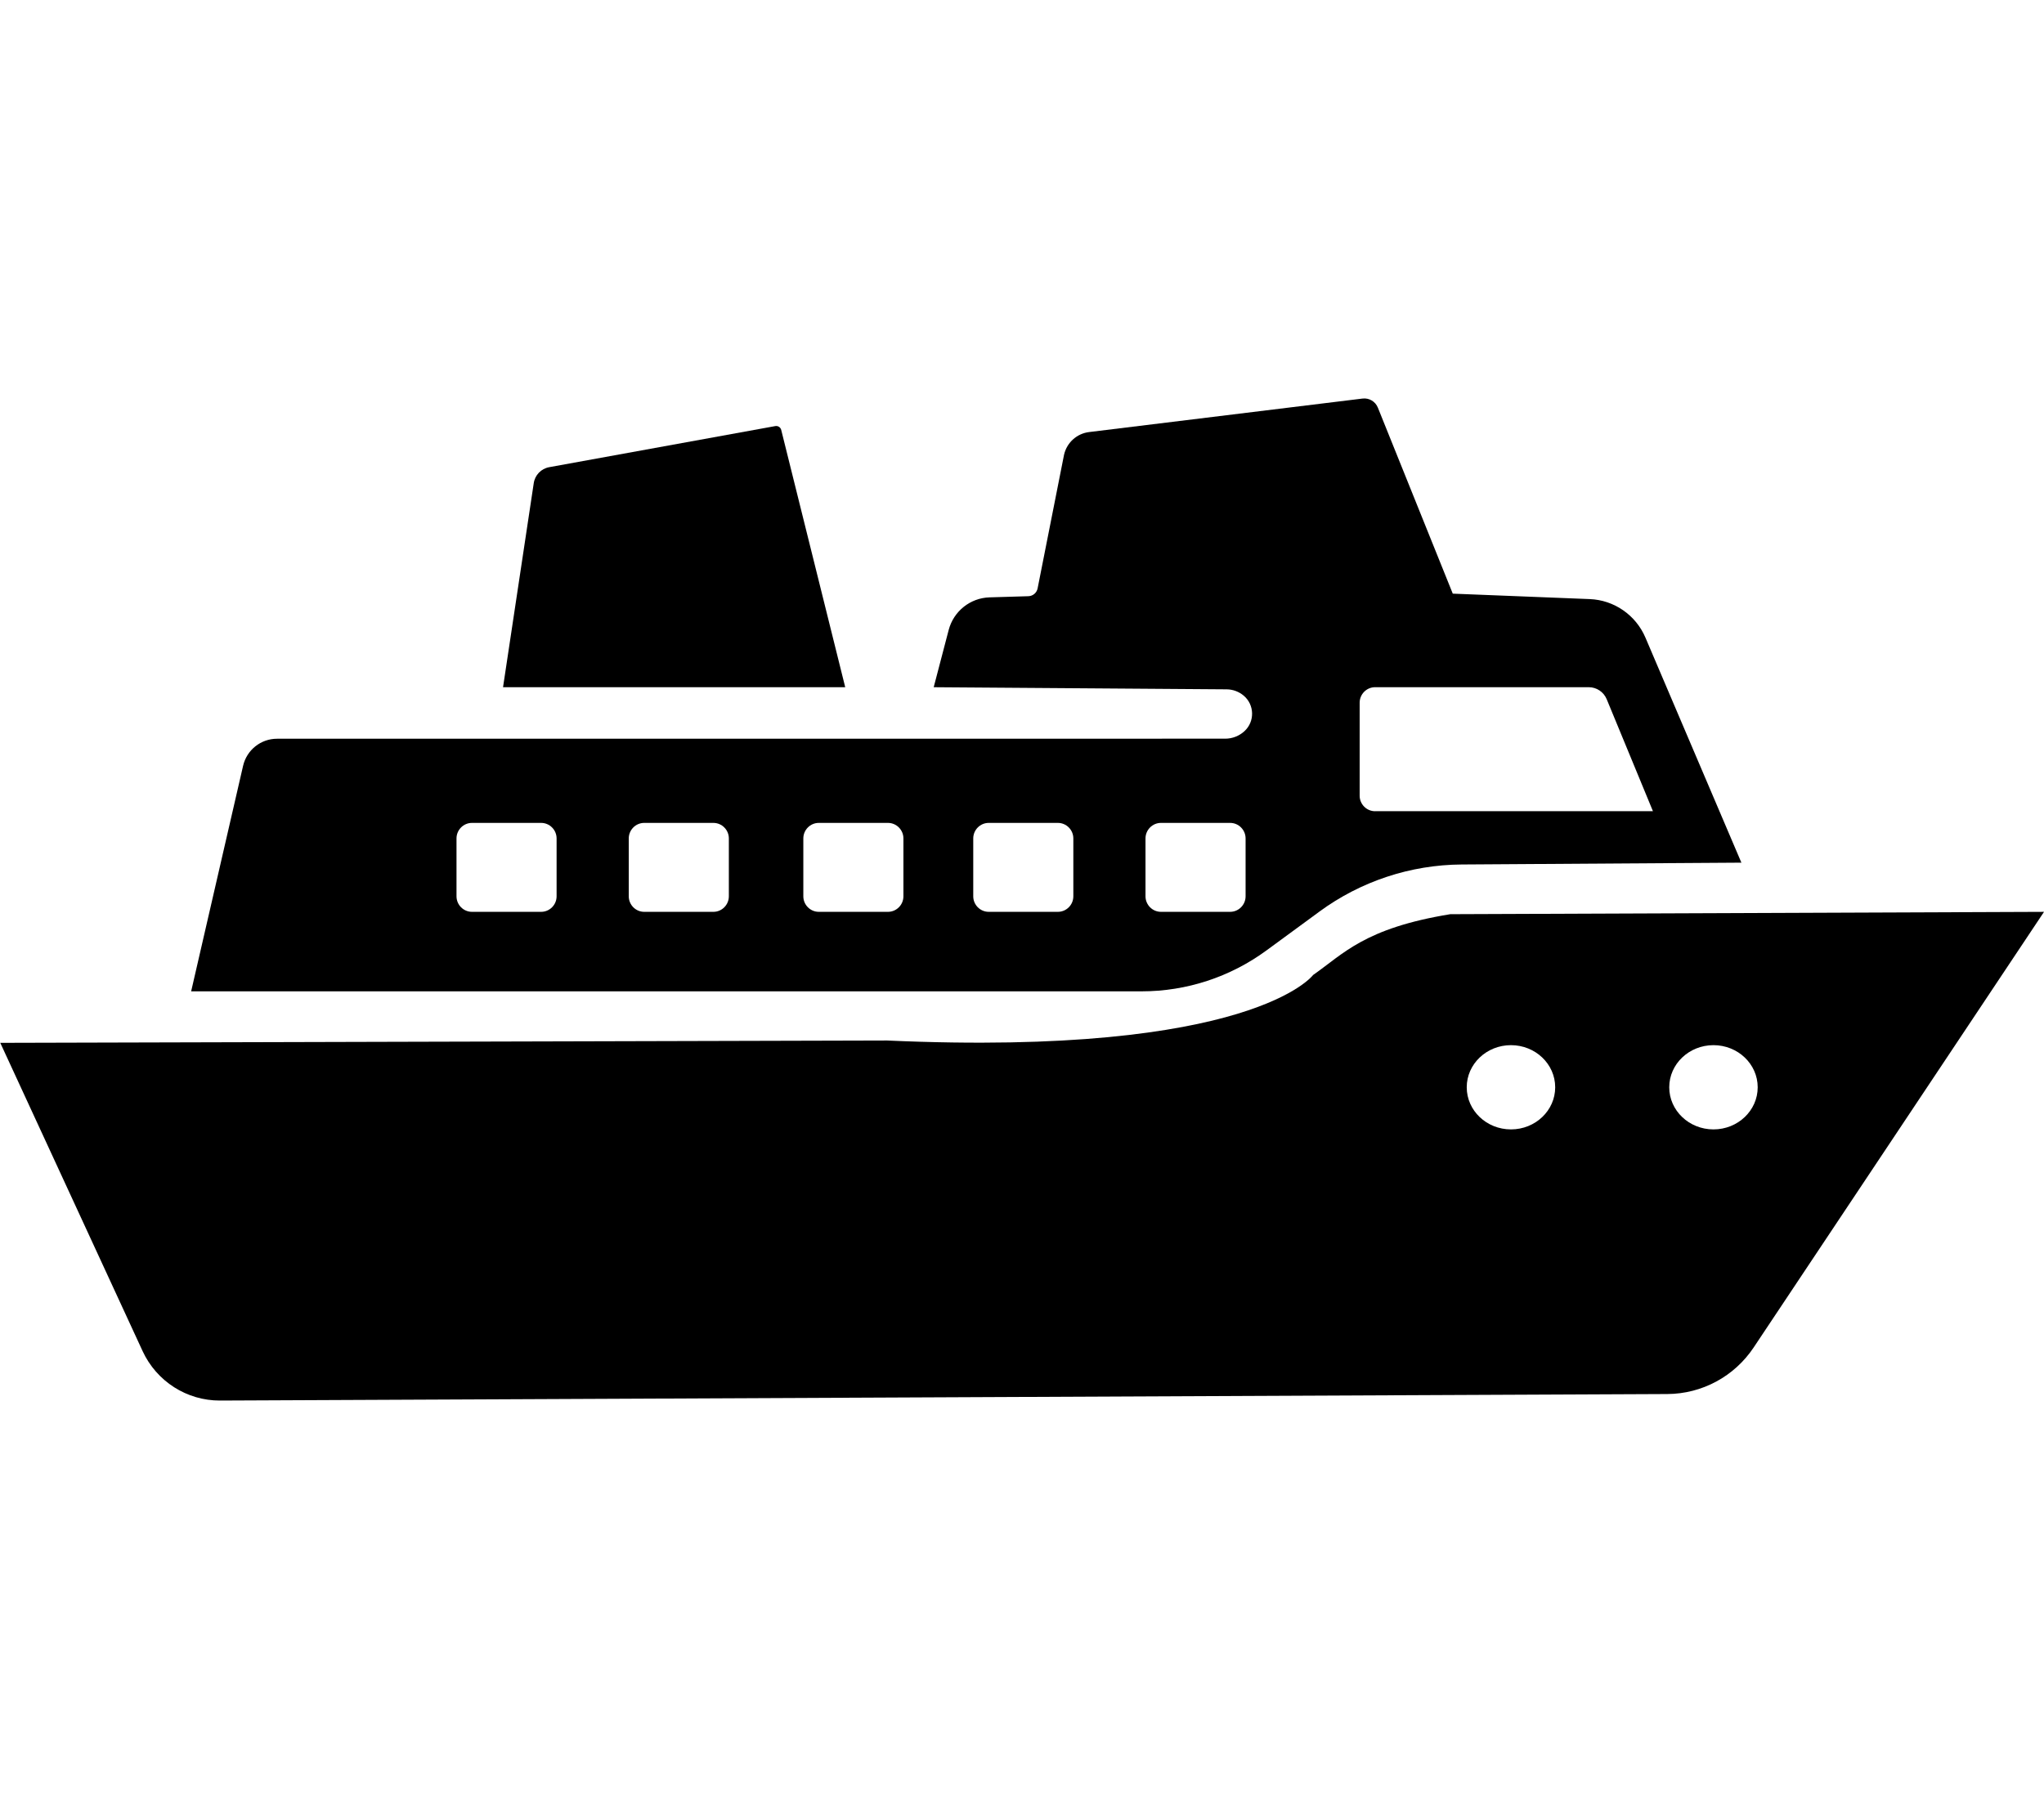
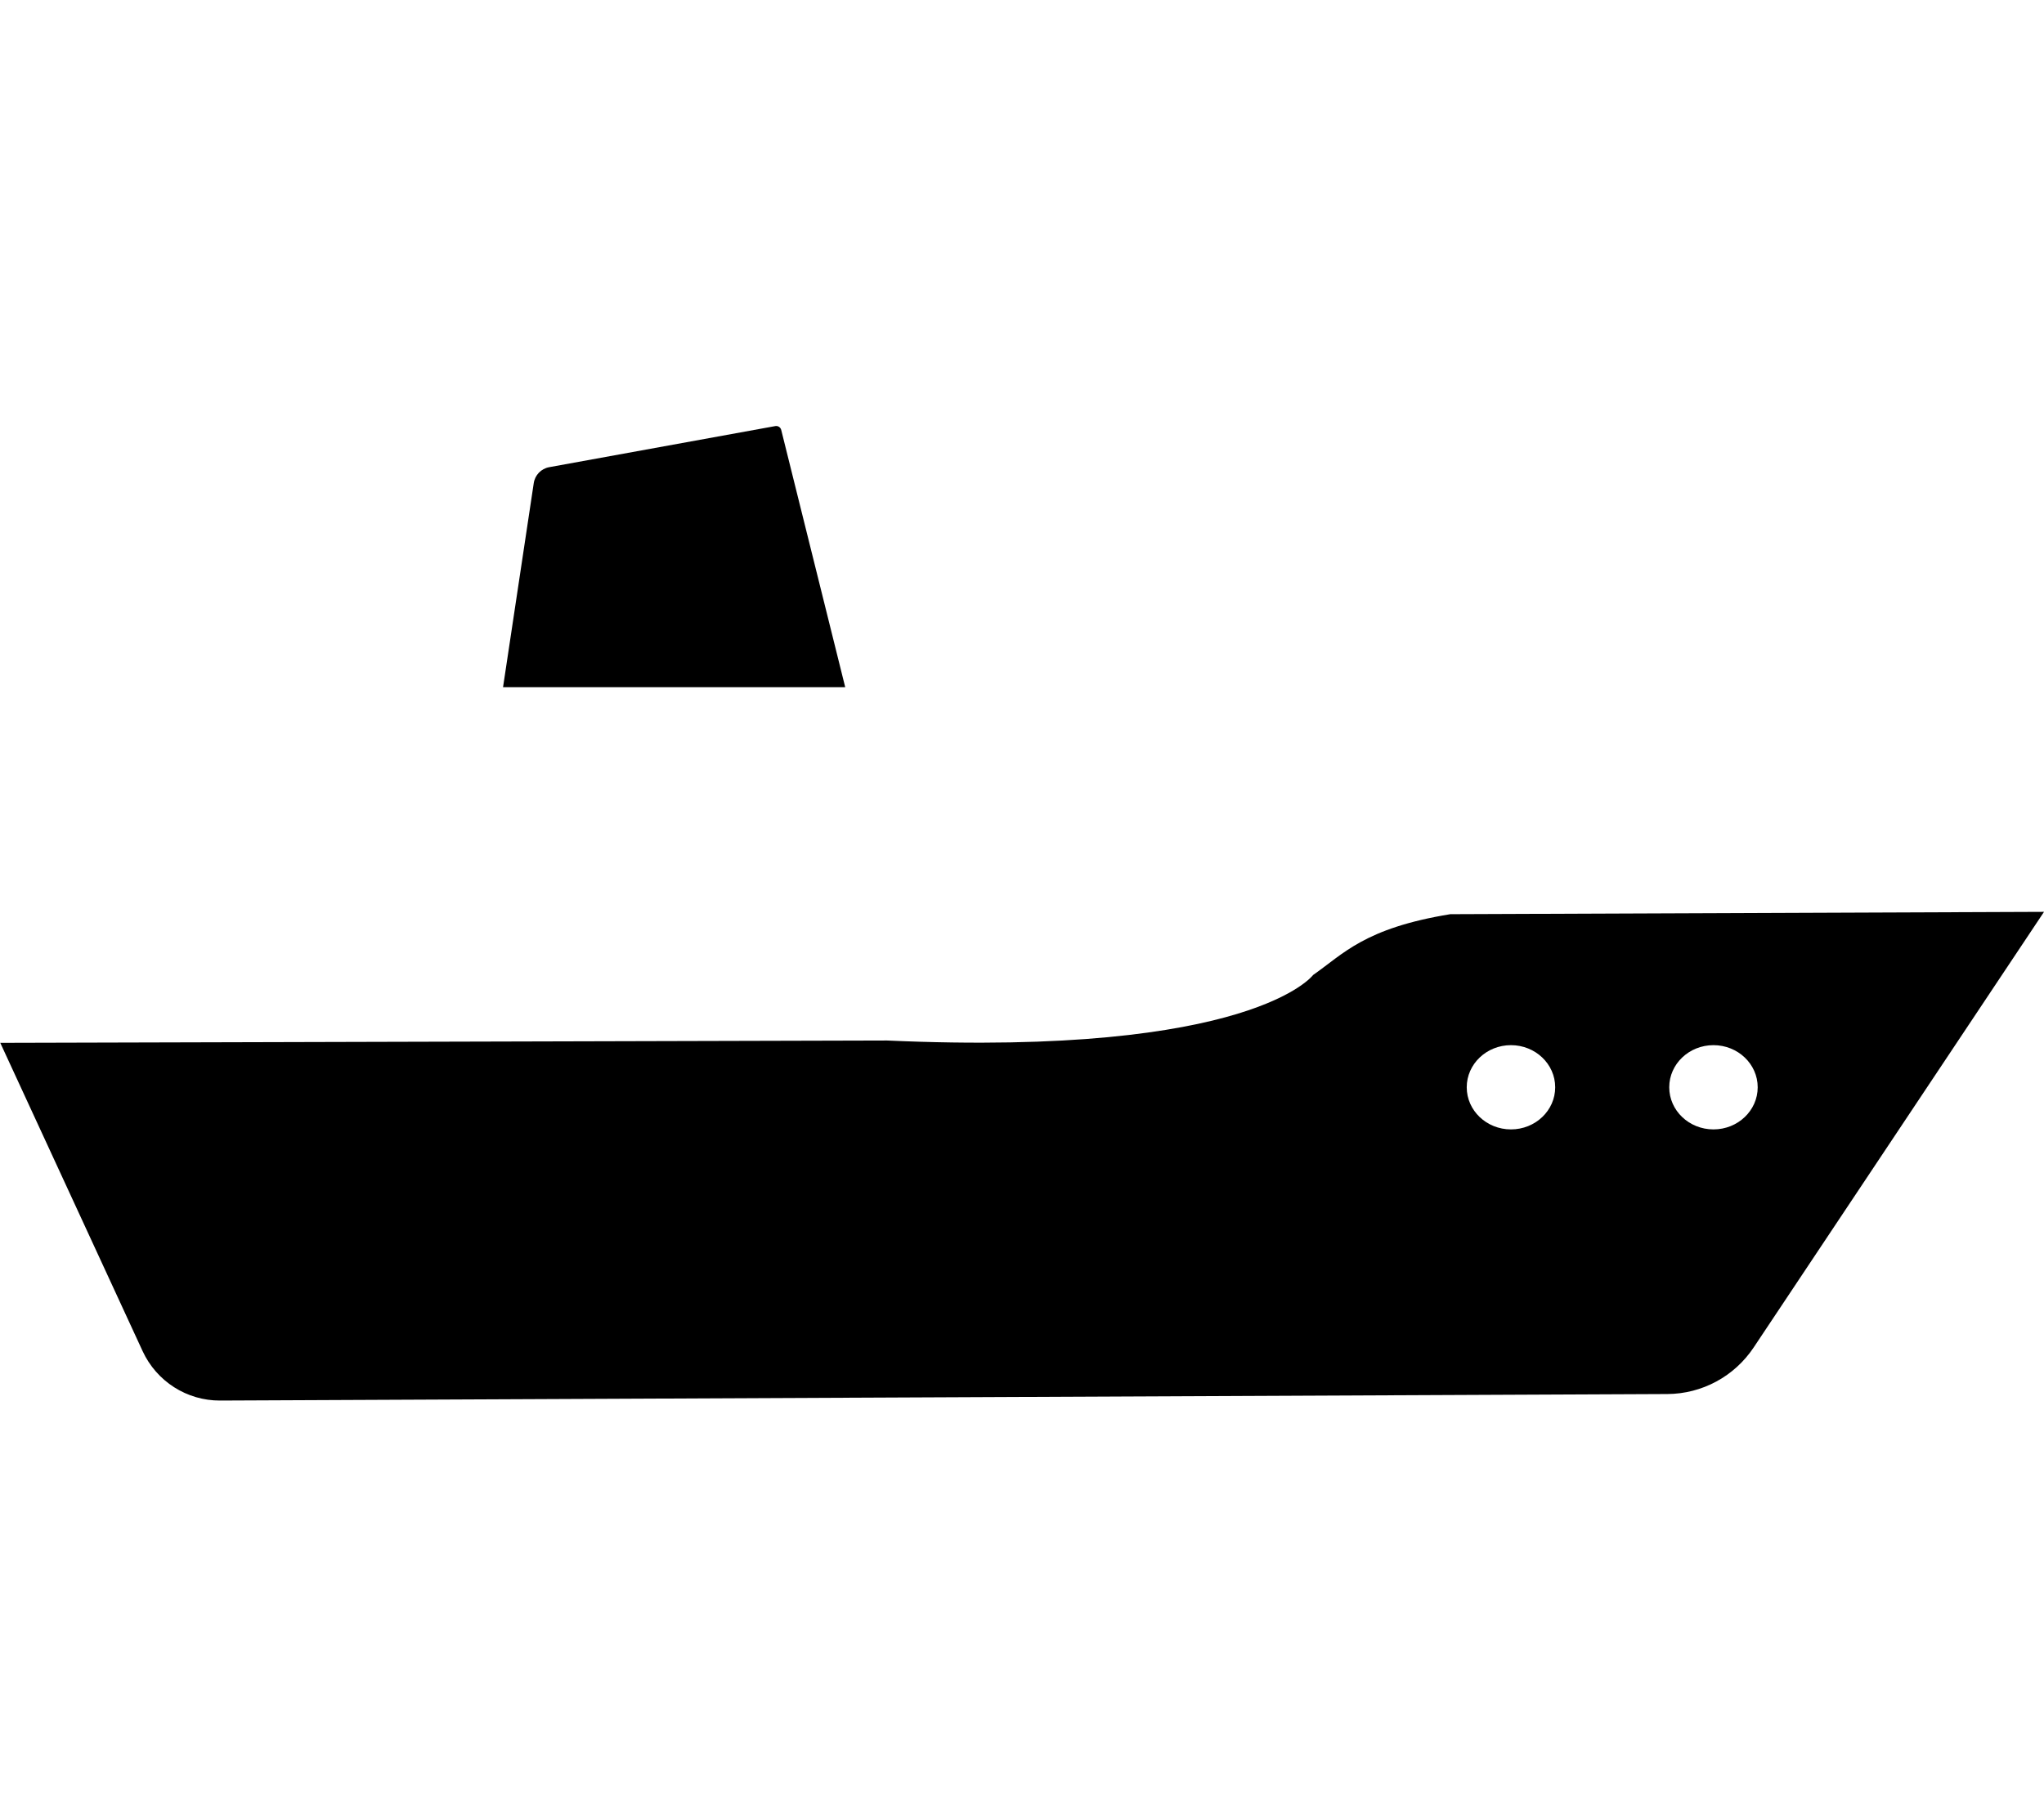
<svg xmlns="http://www.w3.org/2000/svg" id="Layer_7" viewBox="0 0 1041.14 914.63">
  <defs>
    <style>.cls-1{stroke-width:0px;}</style>
  </defs>
  <path class="cls-1" d="m738.8,465.76c-43.87,7.15-54.54,20.26-69.95,30.99,0,0-30.83,41.72-216.97,33.38L.14,531.32l72.49,157.04c7.13,15.44,22.55,25.29,39.48,25.21l737.16-3.32c17.67-.08,34.16-8.97,43.99-23.73l147.89-221.94-302.34,1.19Zm30.83,109.66c-12.44,0-22.53-9.61-22.53-21.46s10.09-21.46,22.53-21.46,22.53,9.61,22.53,21.46-10.09,21.46-22.53,21.46Zm103.15,0c-12.44,0-22.53-9.61-22.53-21.46s10.09-21.46,22.53-21.46,22.53,9.61,22.53,21.46-10.09,21.46-22.53,21.46Z" />
  <path class="cls-1" d="m256.24,350.14h174.29l-32.6-131.09c-.34-1.36-1.67-2.22-3.04-1.96l-115.17,20.94c-4.11.75-7.28,4.06-7.86,8.22l-15.63,103.89Z" />
-   <path class="cls-1" d="m838.12,324.85c-4.9-11.49-15.94-19.13-28.37-19.62l-69.76-2.77-38.16-94.78c-1.27-3.15-4.49-5.05-7.85-4.61l-139.23,17.06c-6.24.76-11.34,5.37-12.76,11.53l-13.47,68.11c-.45,2.27-2.4,3.92-4.69,3.99l-19.8.59c-9.83.29-18.3,7.06-20.81,16.62l-7.63,29.16,149.21,1.08c3.18.02,6.25,1.16,8.69,3.21h0c5.54,4.67,5.73,13.18.4,18.09h0c-2.68,2.47-6.18,3.84-9.82,3.84l-482.92.03c-8.28-.02-15.47,5.72-17.34,13.82l-26.45,114.88h484.18c22.83,0,45.07-7.29,63.51-20.82l26.98-19.79c21.05-15.45,46.4-23.85,72.47-24.02l142.5-.93-48.89-114.69Zm-554.61,131.81c0,4.35-3.54,7.91-7.86,7.91h-35.26c-4.32,0-7.86-3.56-7.86-7.91v-29.49c0-4.35,3.54-7.91,7.86-7.91h35.26c4.32,0,7.86,3.56,7.86,7.91v29.49Zm87.74,0c0,4.35-3.54,7.91-7.86,7.91h-35.26c-4.32,0-7.86-3.56-7.86-7.91v-29.49c0-4.35,3.54-7.91,7.86-7.91h35.26c4.32,0,7.86,3.56,7.86,7.91v29.49Zm88.92,0c0,4.35-3.54,7.91-7.86,7.91h-35.26c-4.32,0-7.86-3.56-7.86-7.91v-29.49c0-4.35,3.54-7.91,7.86-7.91h35.26c4.32,0,7.86,3.56,7.86,7.91v29.49Zm86.55,0c0,4.35-3.54,7.91-7.86,7.91h-35.26c-4.32,0-7.86-3.56-7.86-7.91v-29.49c0-4.35,3.54-7.91,7.86-7.91h35.26c4.32,0,7.86,3.56,7.86,7.91v29.49Zm87.74,0c0,4.35-3.54,7.91-7.86,7.91h-35.26c-4.32,0-7.86-3.56-7.86-7.91v-29.49c0-4.35,3.54-7.91,7.86-7.91h35.26c4.32,0,7.86,3.56,7.86,7.91v29.49Zm65.96-43.35c-4.32,0-7.86-3.56-7.86-7.91v-47.37c0-4.35,3.54-7.91,7.86-7.91h108.84c4,0,7.61,2.42,9.14,6.13l23.55,57.04h-141.53Z" />
</svg>